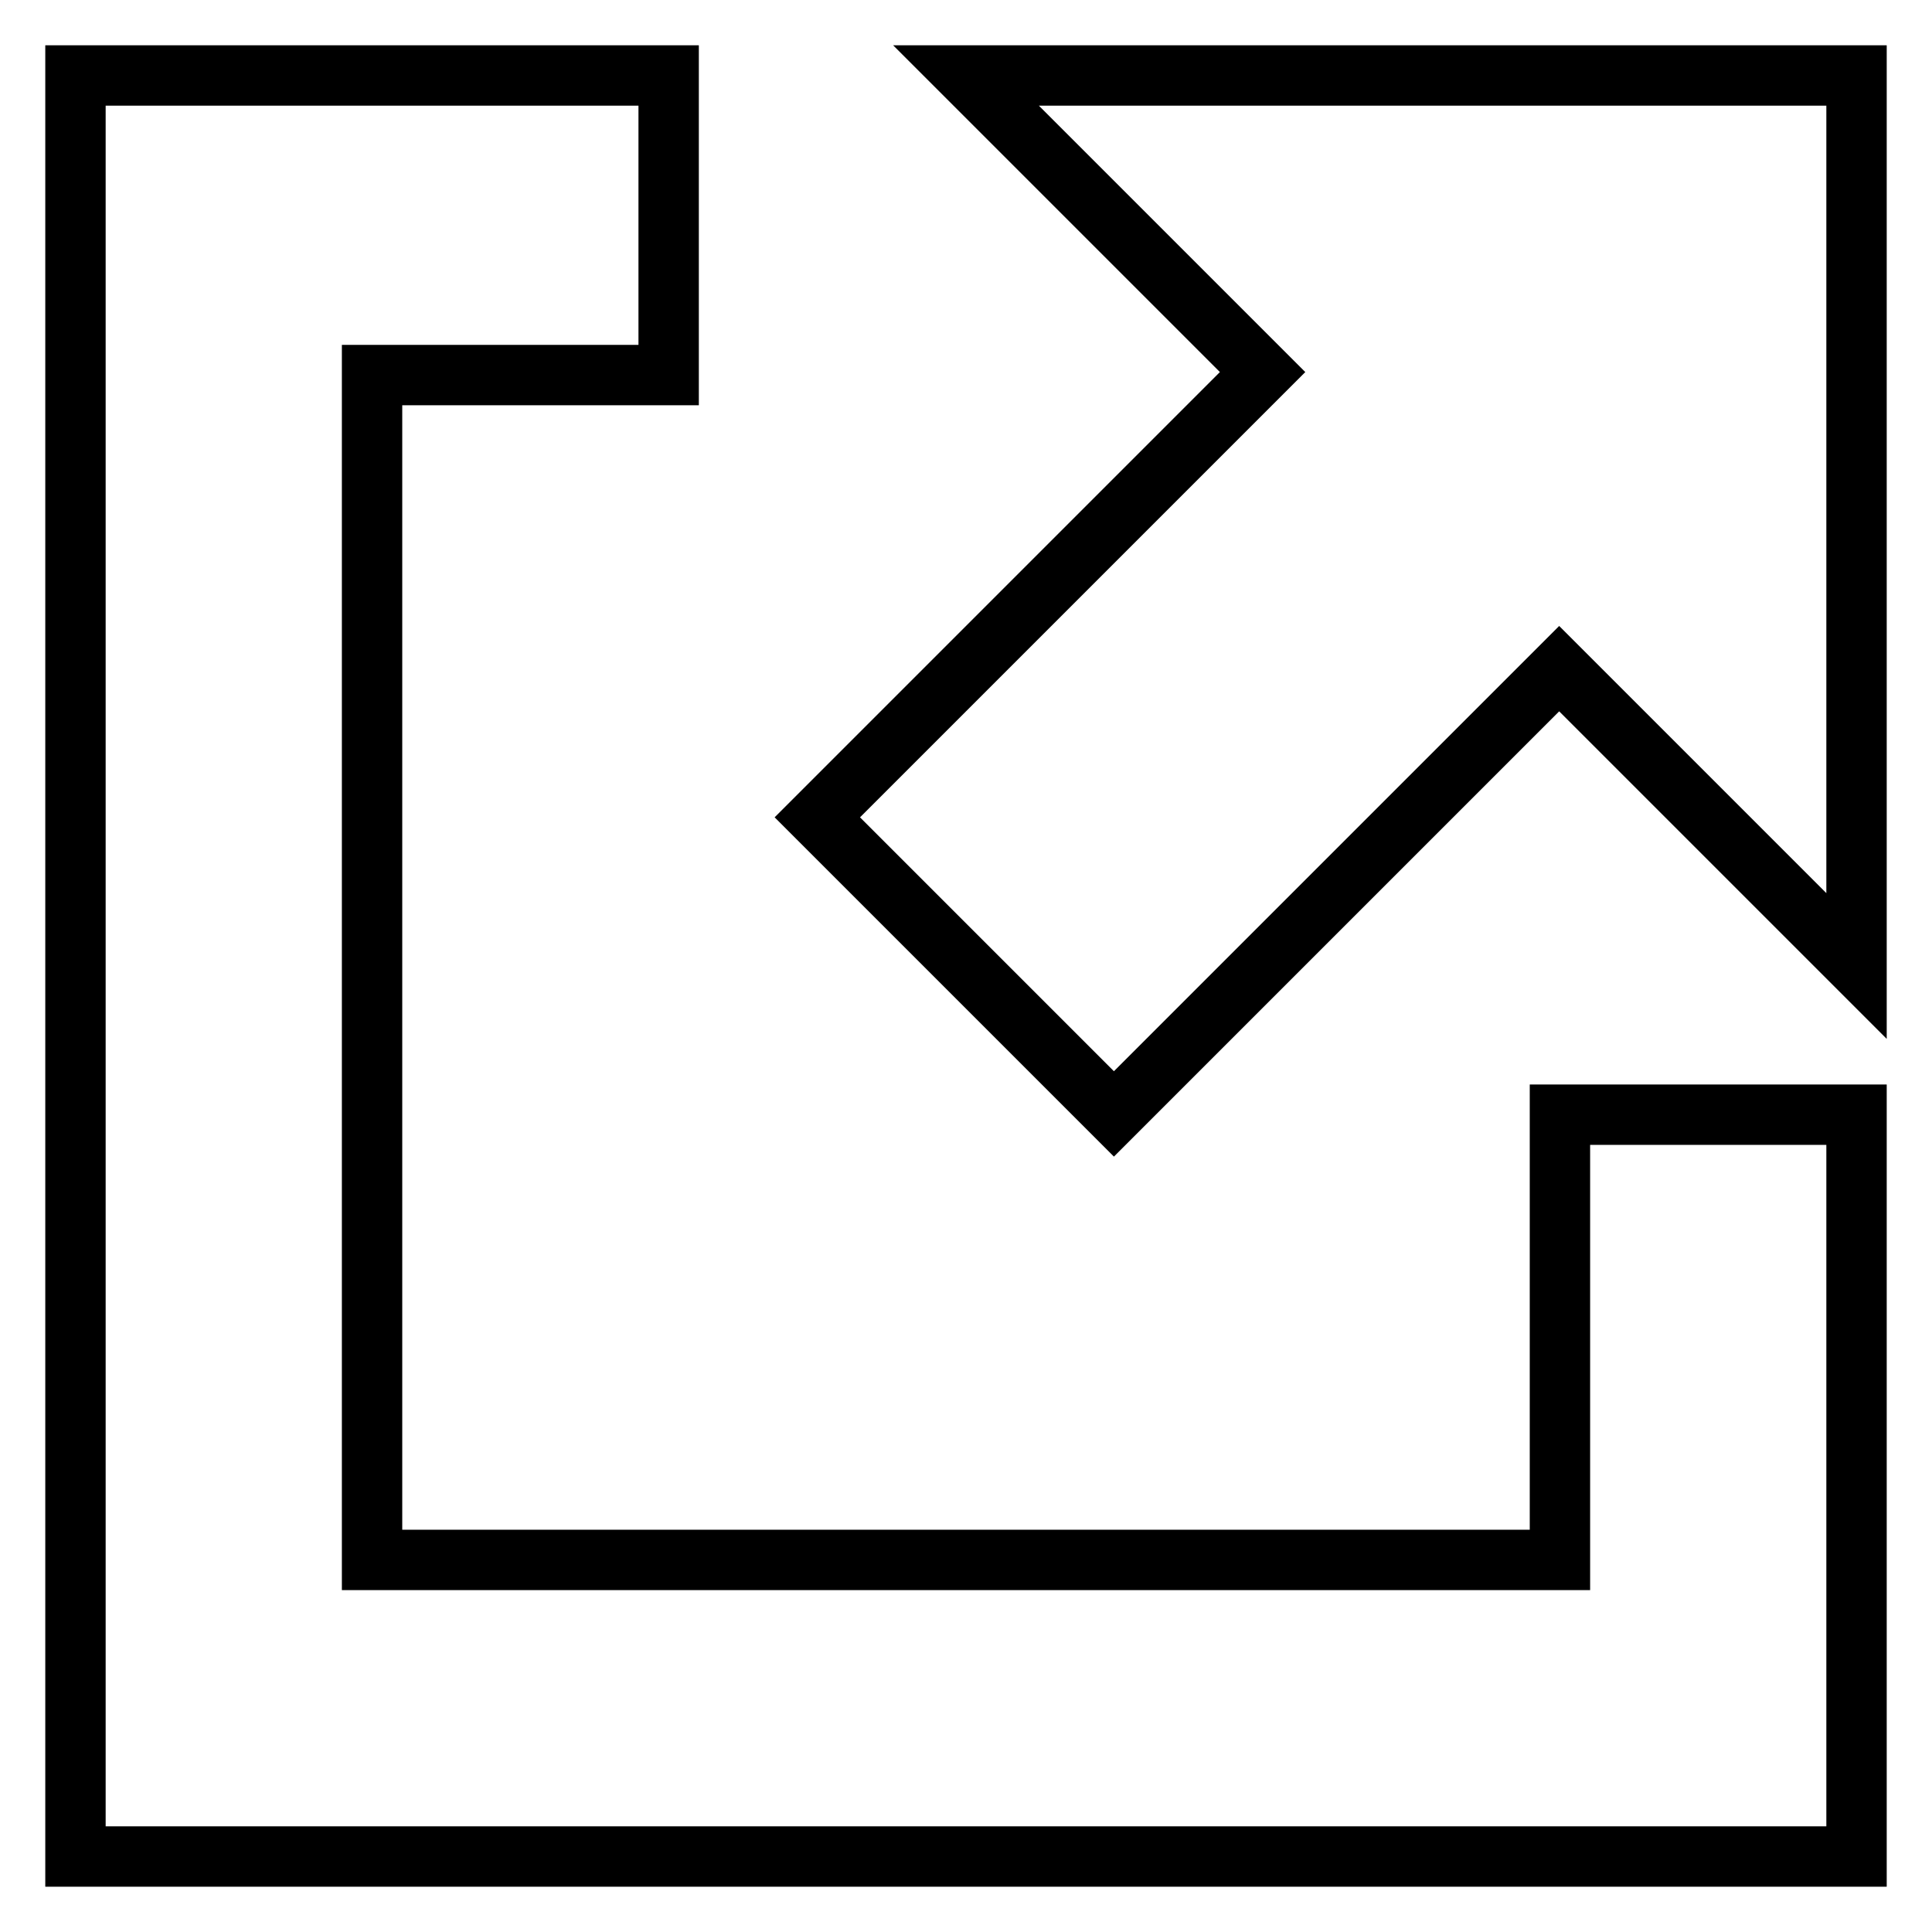
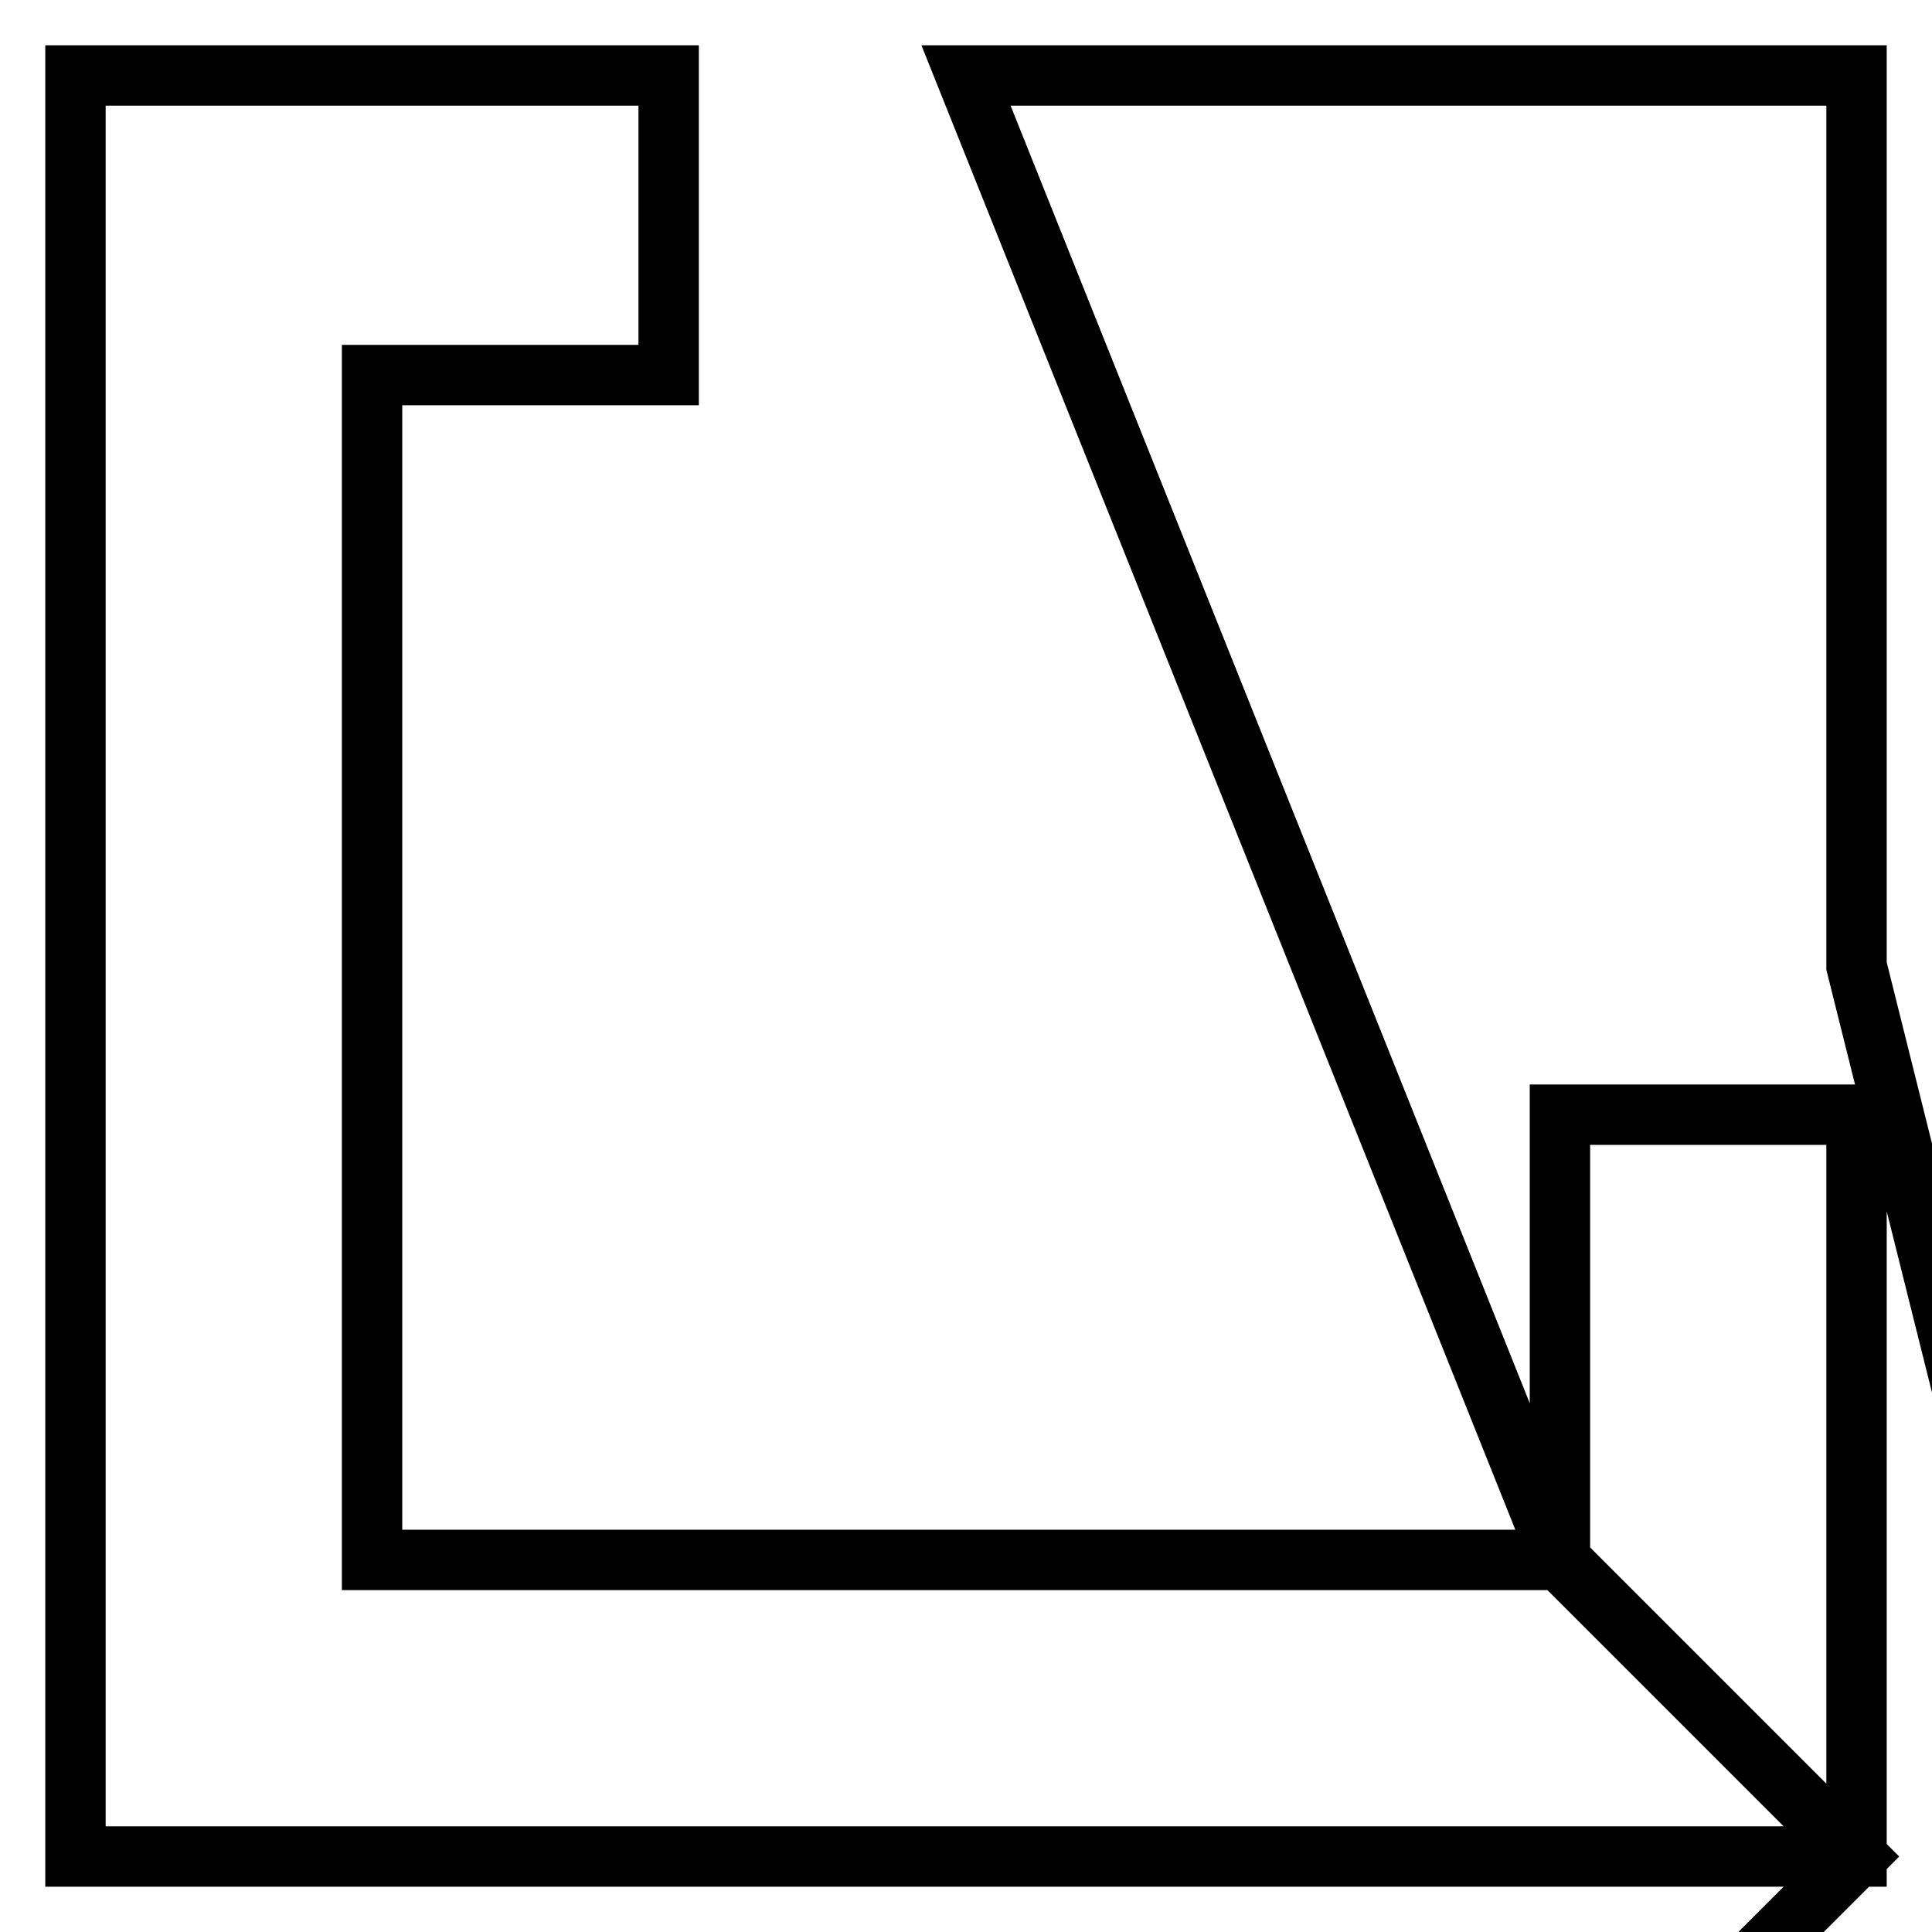
<svg xmlns="http://www.w3.org/2000/svg" version="1.1" x="0px" y="0px" viewBox="0 0 256 256" enable-background="new 0 0 256 256" xml:space="preserve">
  <g>
    <g>
-       <path stroke-width="8" fill-opacity="0" stroke="#000000" d="M206.7,206.7H49.3V49.7h39.3V10H10v236h236v-98.3h-39.3V206.7z M128,10l39.3,39.3l-59,59l39.3,39.3l59-59L246,128V10H128z" />
+       <path stroke-width="8" fill-opacity="0" stroke="#000000" d="M206.7,206.7H49.3V49.7h39.3V10H10v236h236v-98.3h-39.3V206.7z l39.3,39.3l-59,59l39.3,39.3l59-59L246,128V10H128z" />
    </g>
  </g>
</svg>